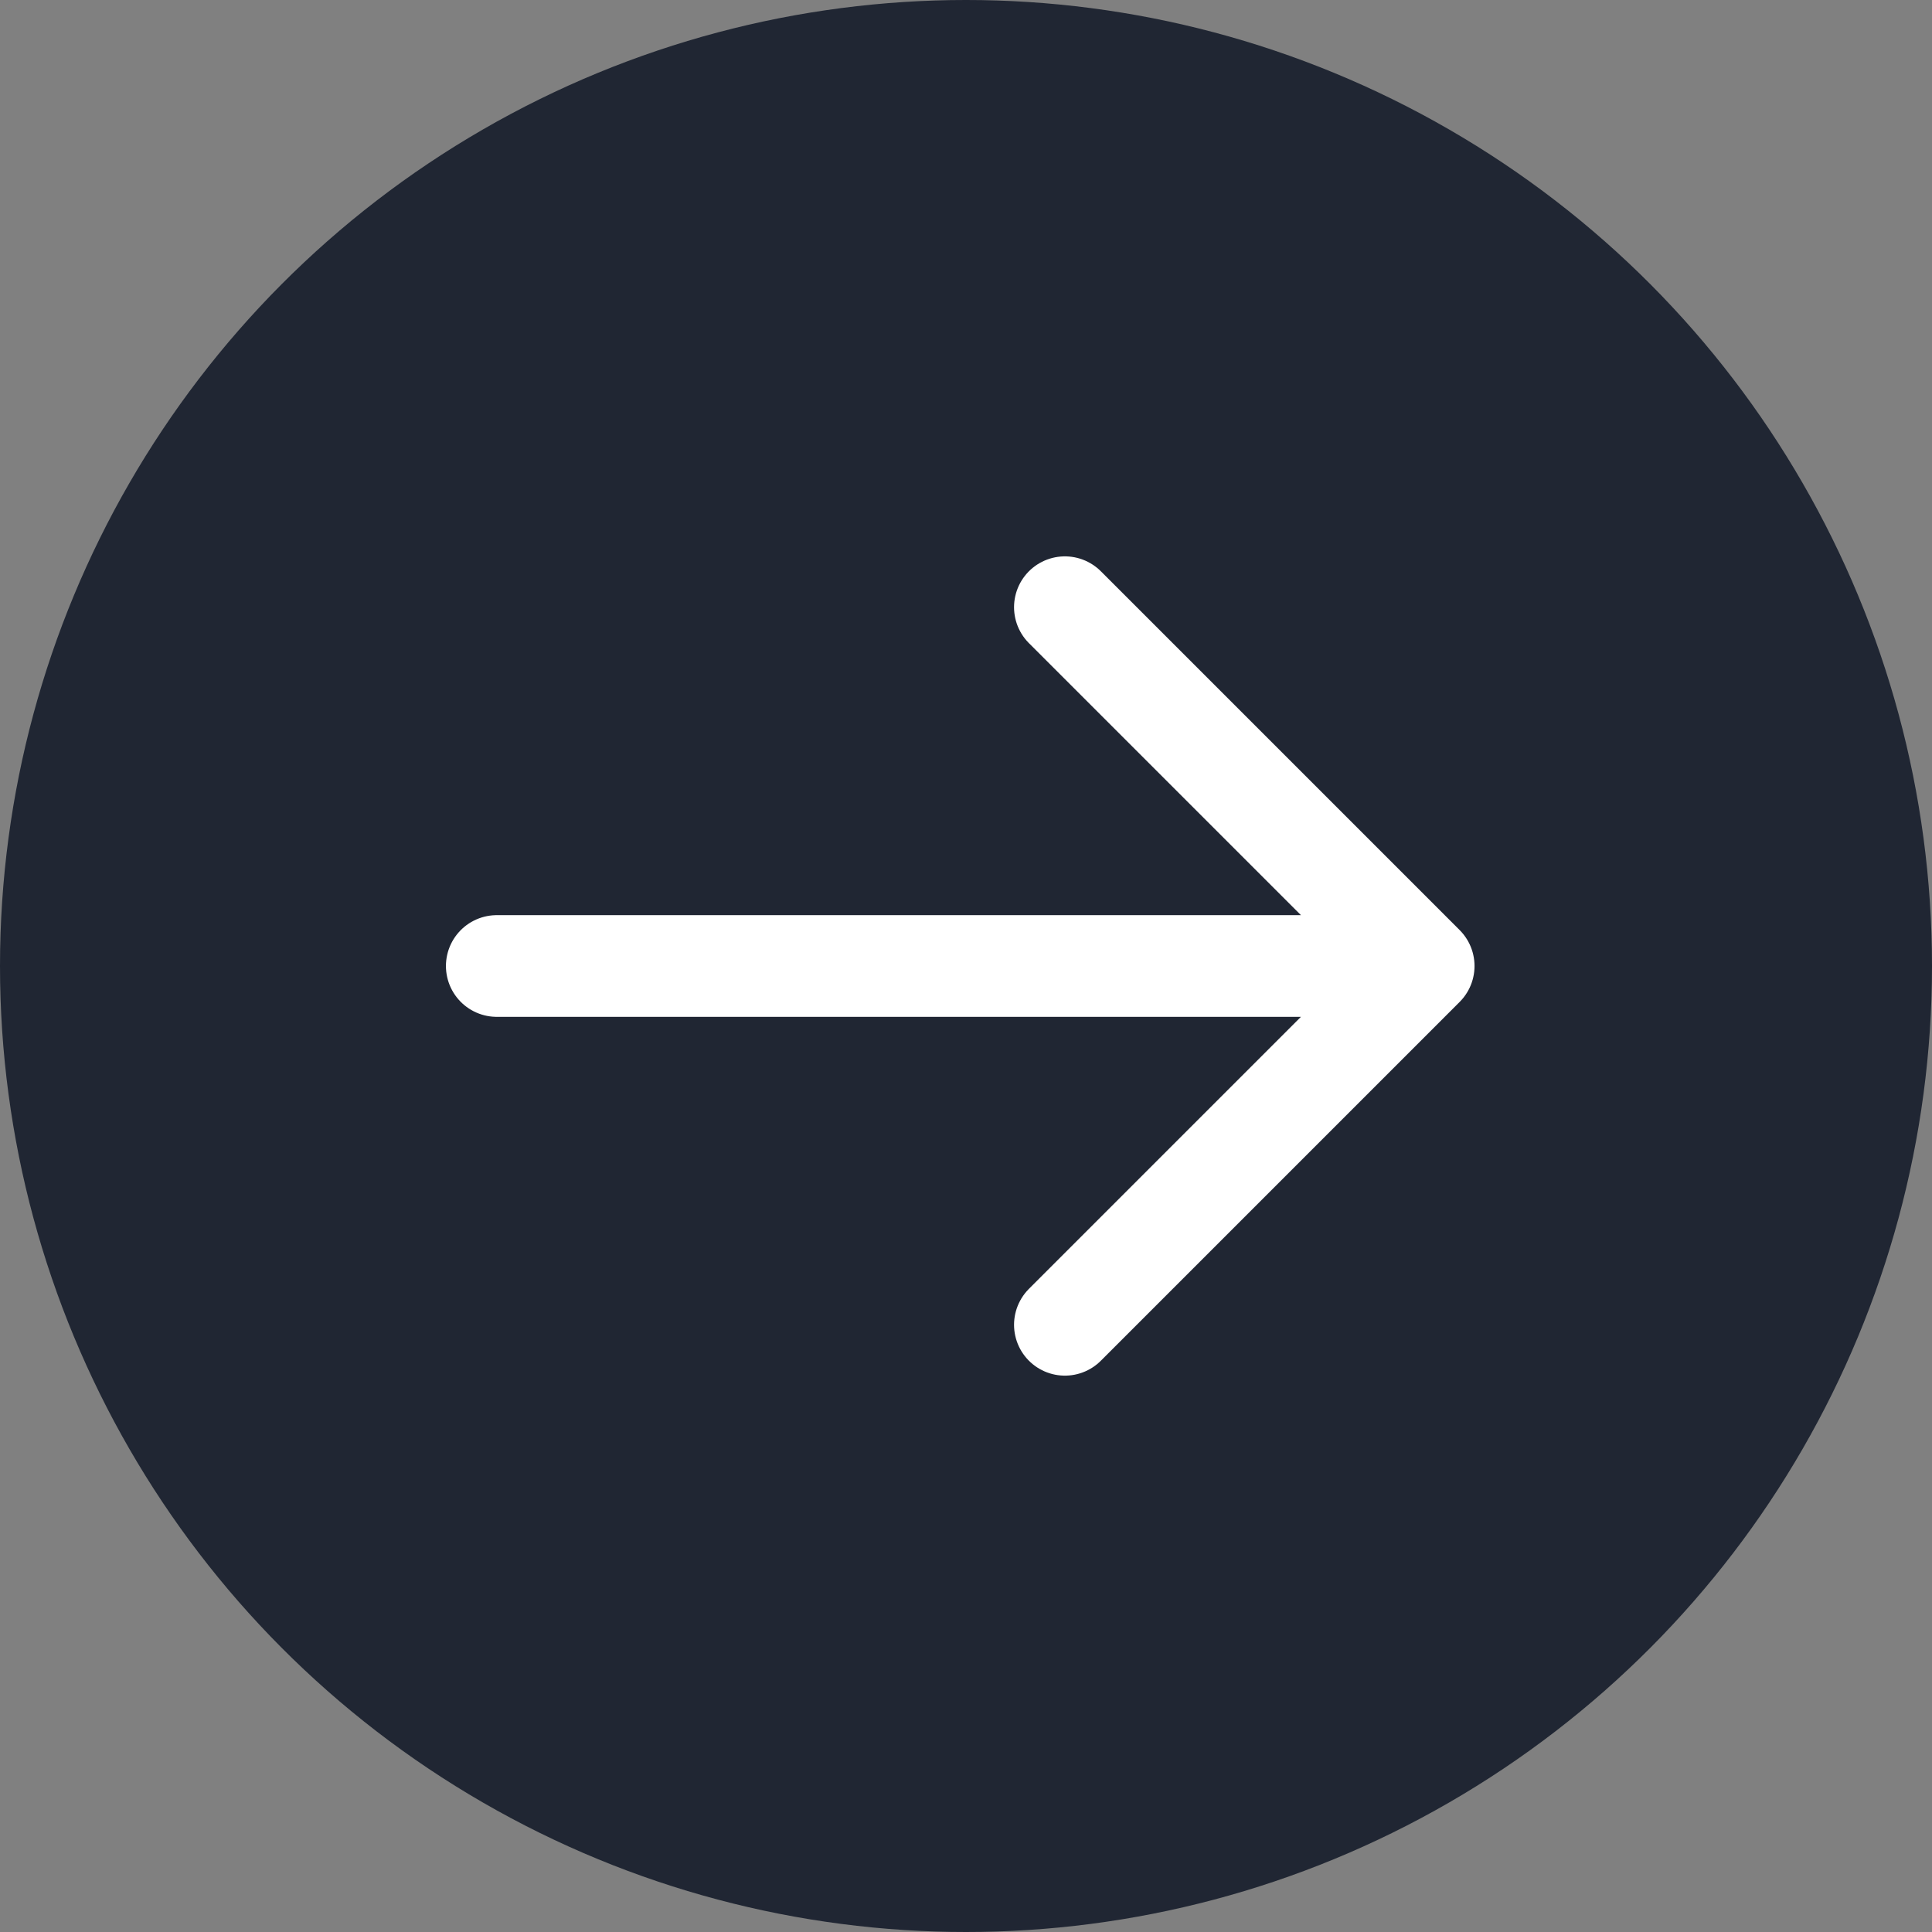
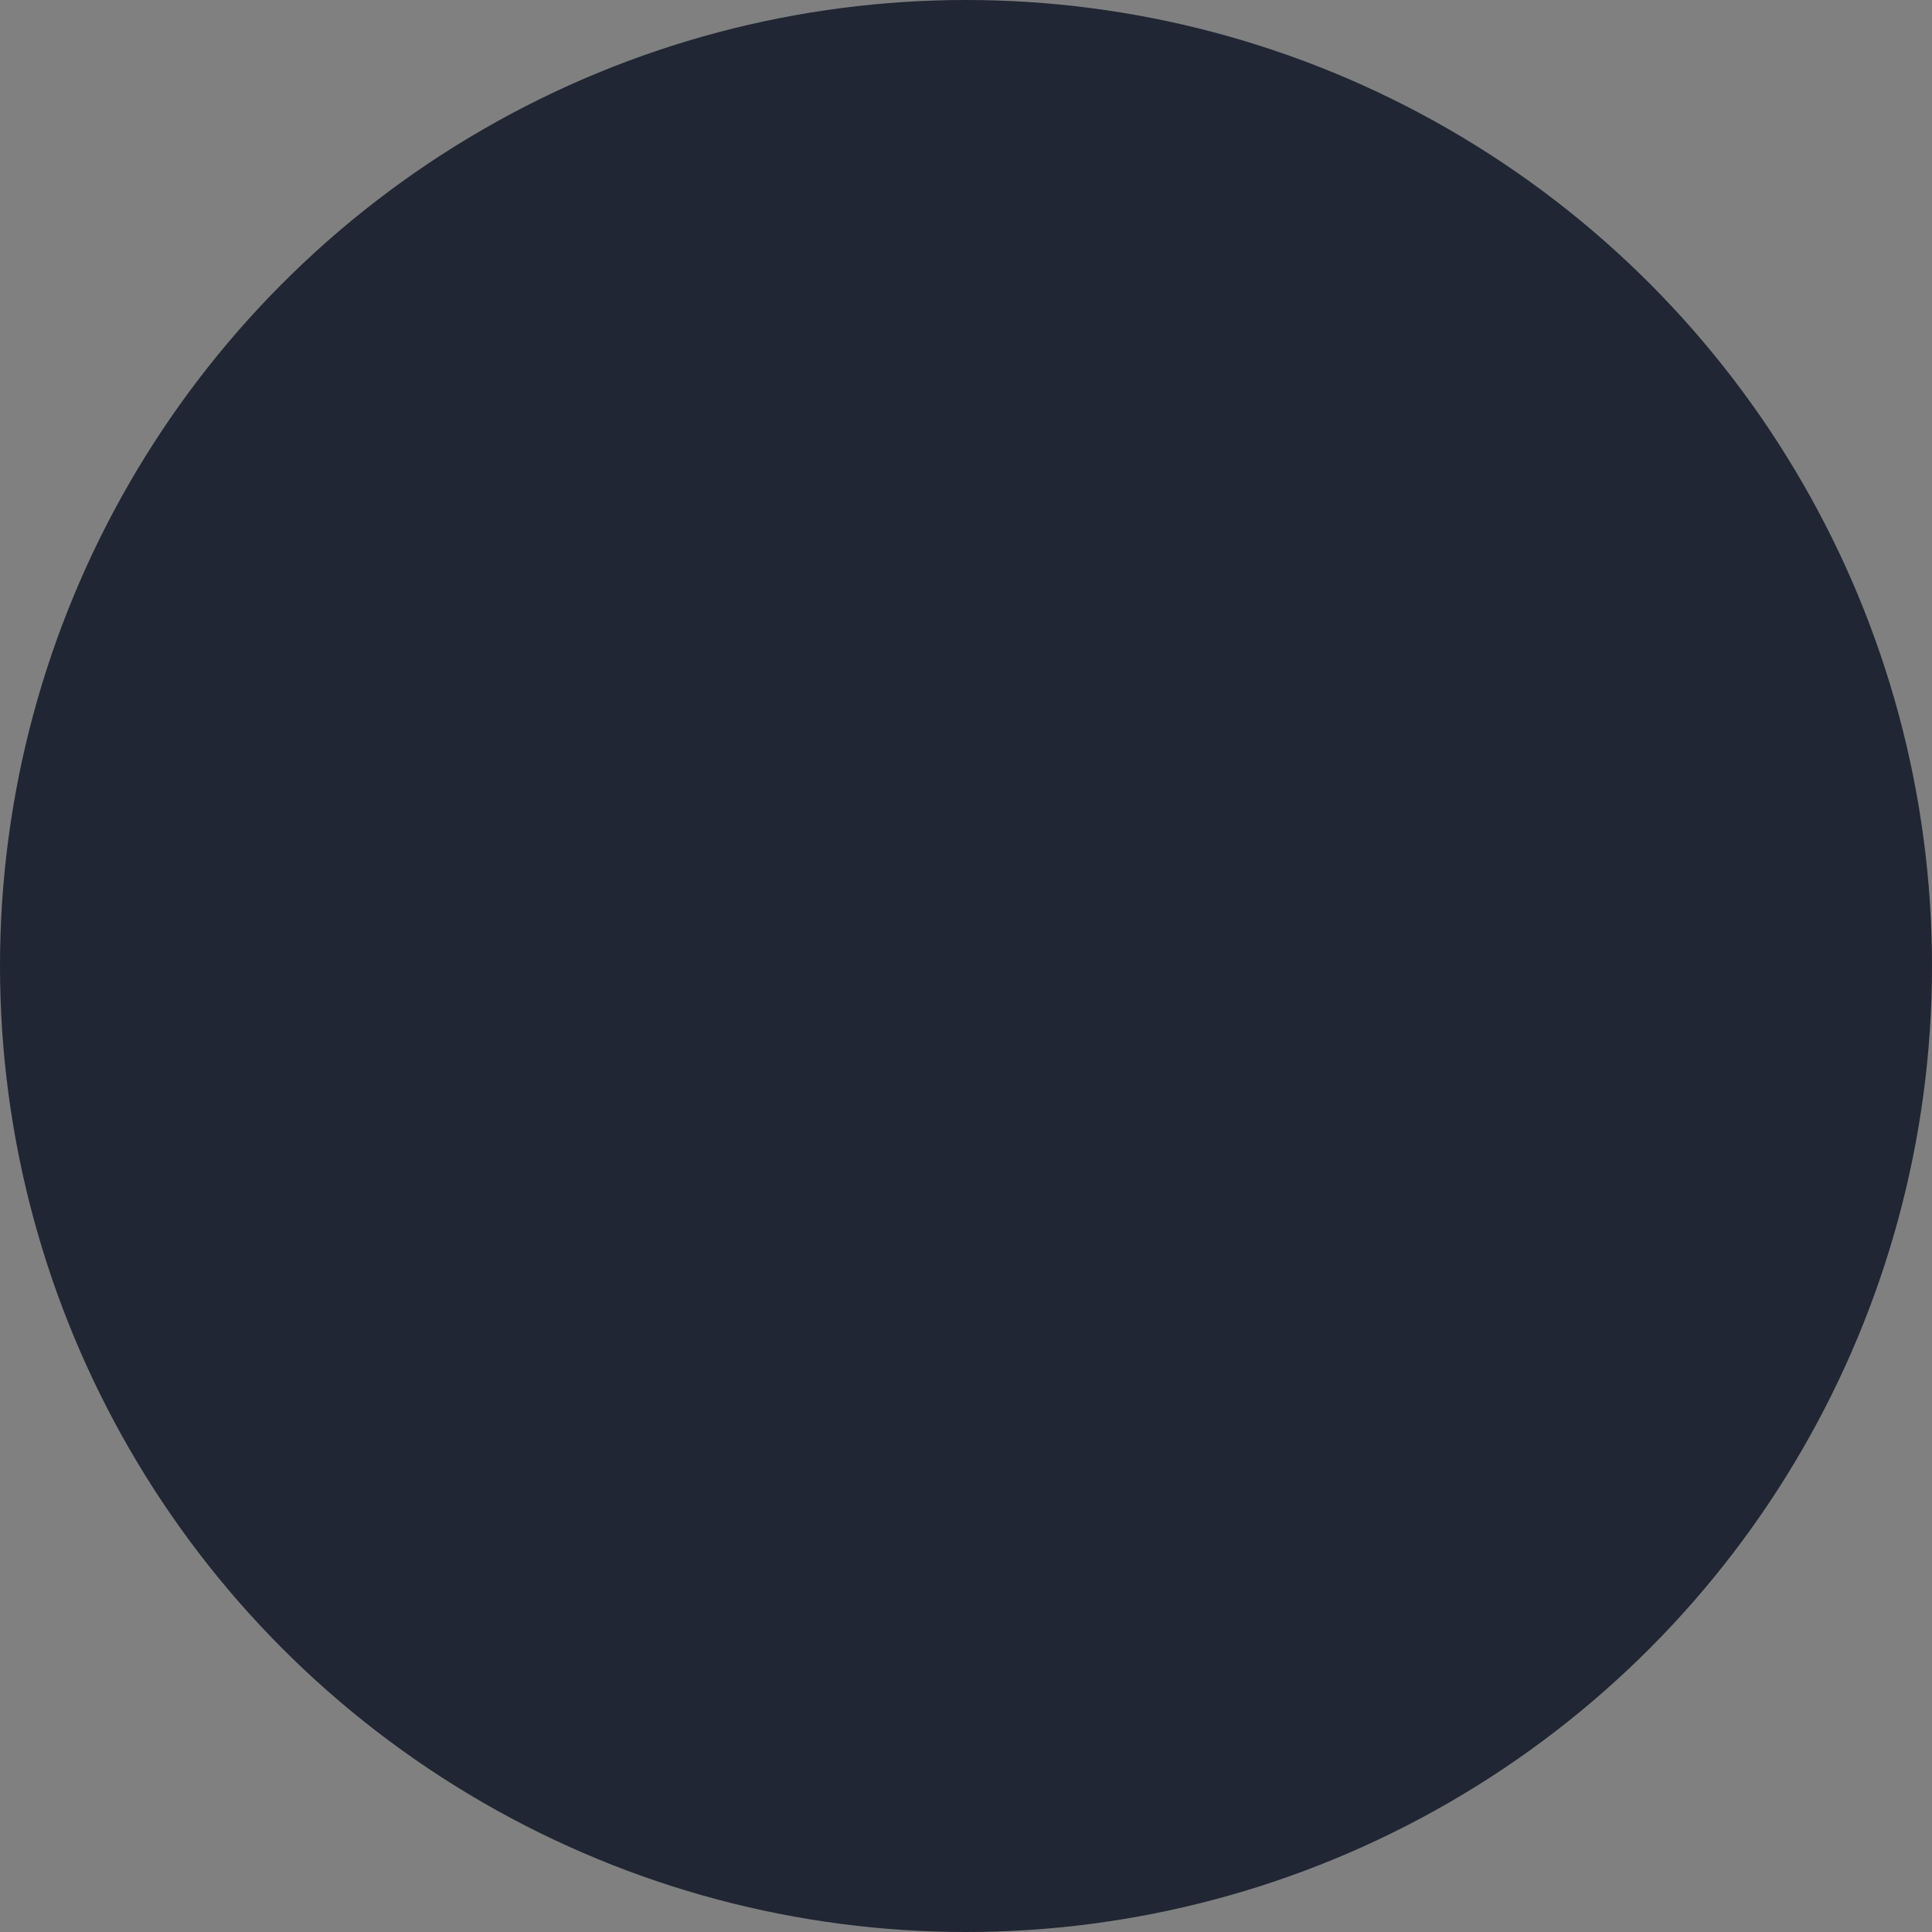
<svg xmlns="http://www.w3.org/2000/svg" width="38" height="38" viewBox="0 0 38 38" fill="none">
  <rect x="0" y="0" width="38" height="38" fill="#808080" stroke="none" />
  <circle cx="19" cy="19" r="19" fill="#202633" />
-   <path d="M9.771 19H28.002M28.002 19L20.945 11.943M28.002 19L20.945 26.057" stroke="white" stroke-width="2" stroke-linecap="round" stroke-linejoin="round" />
</svg>